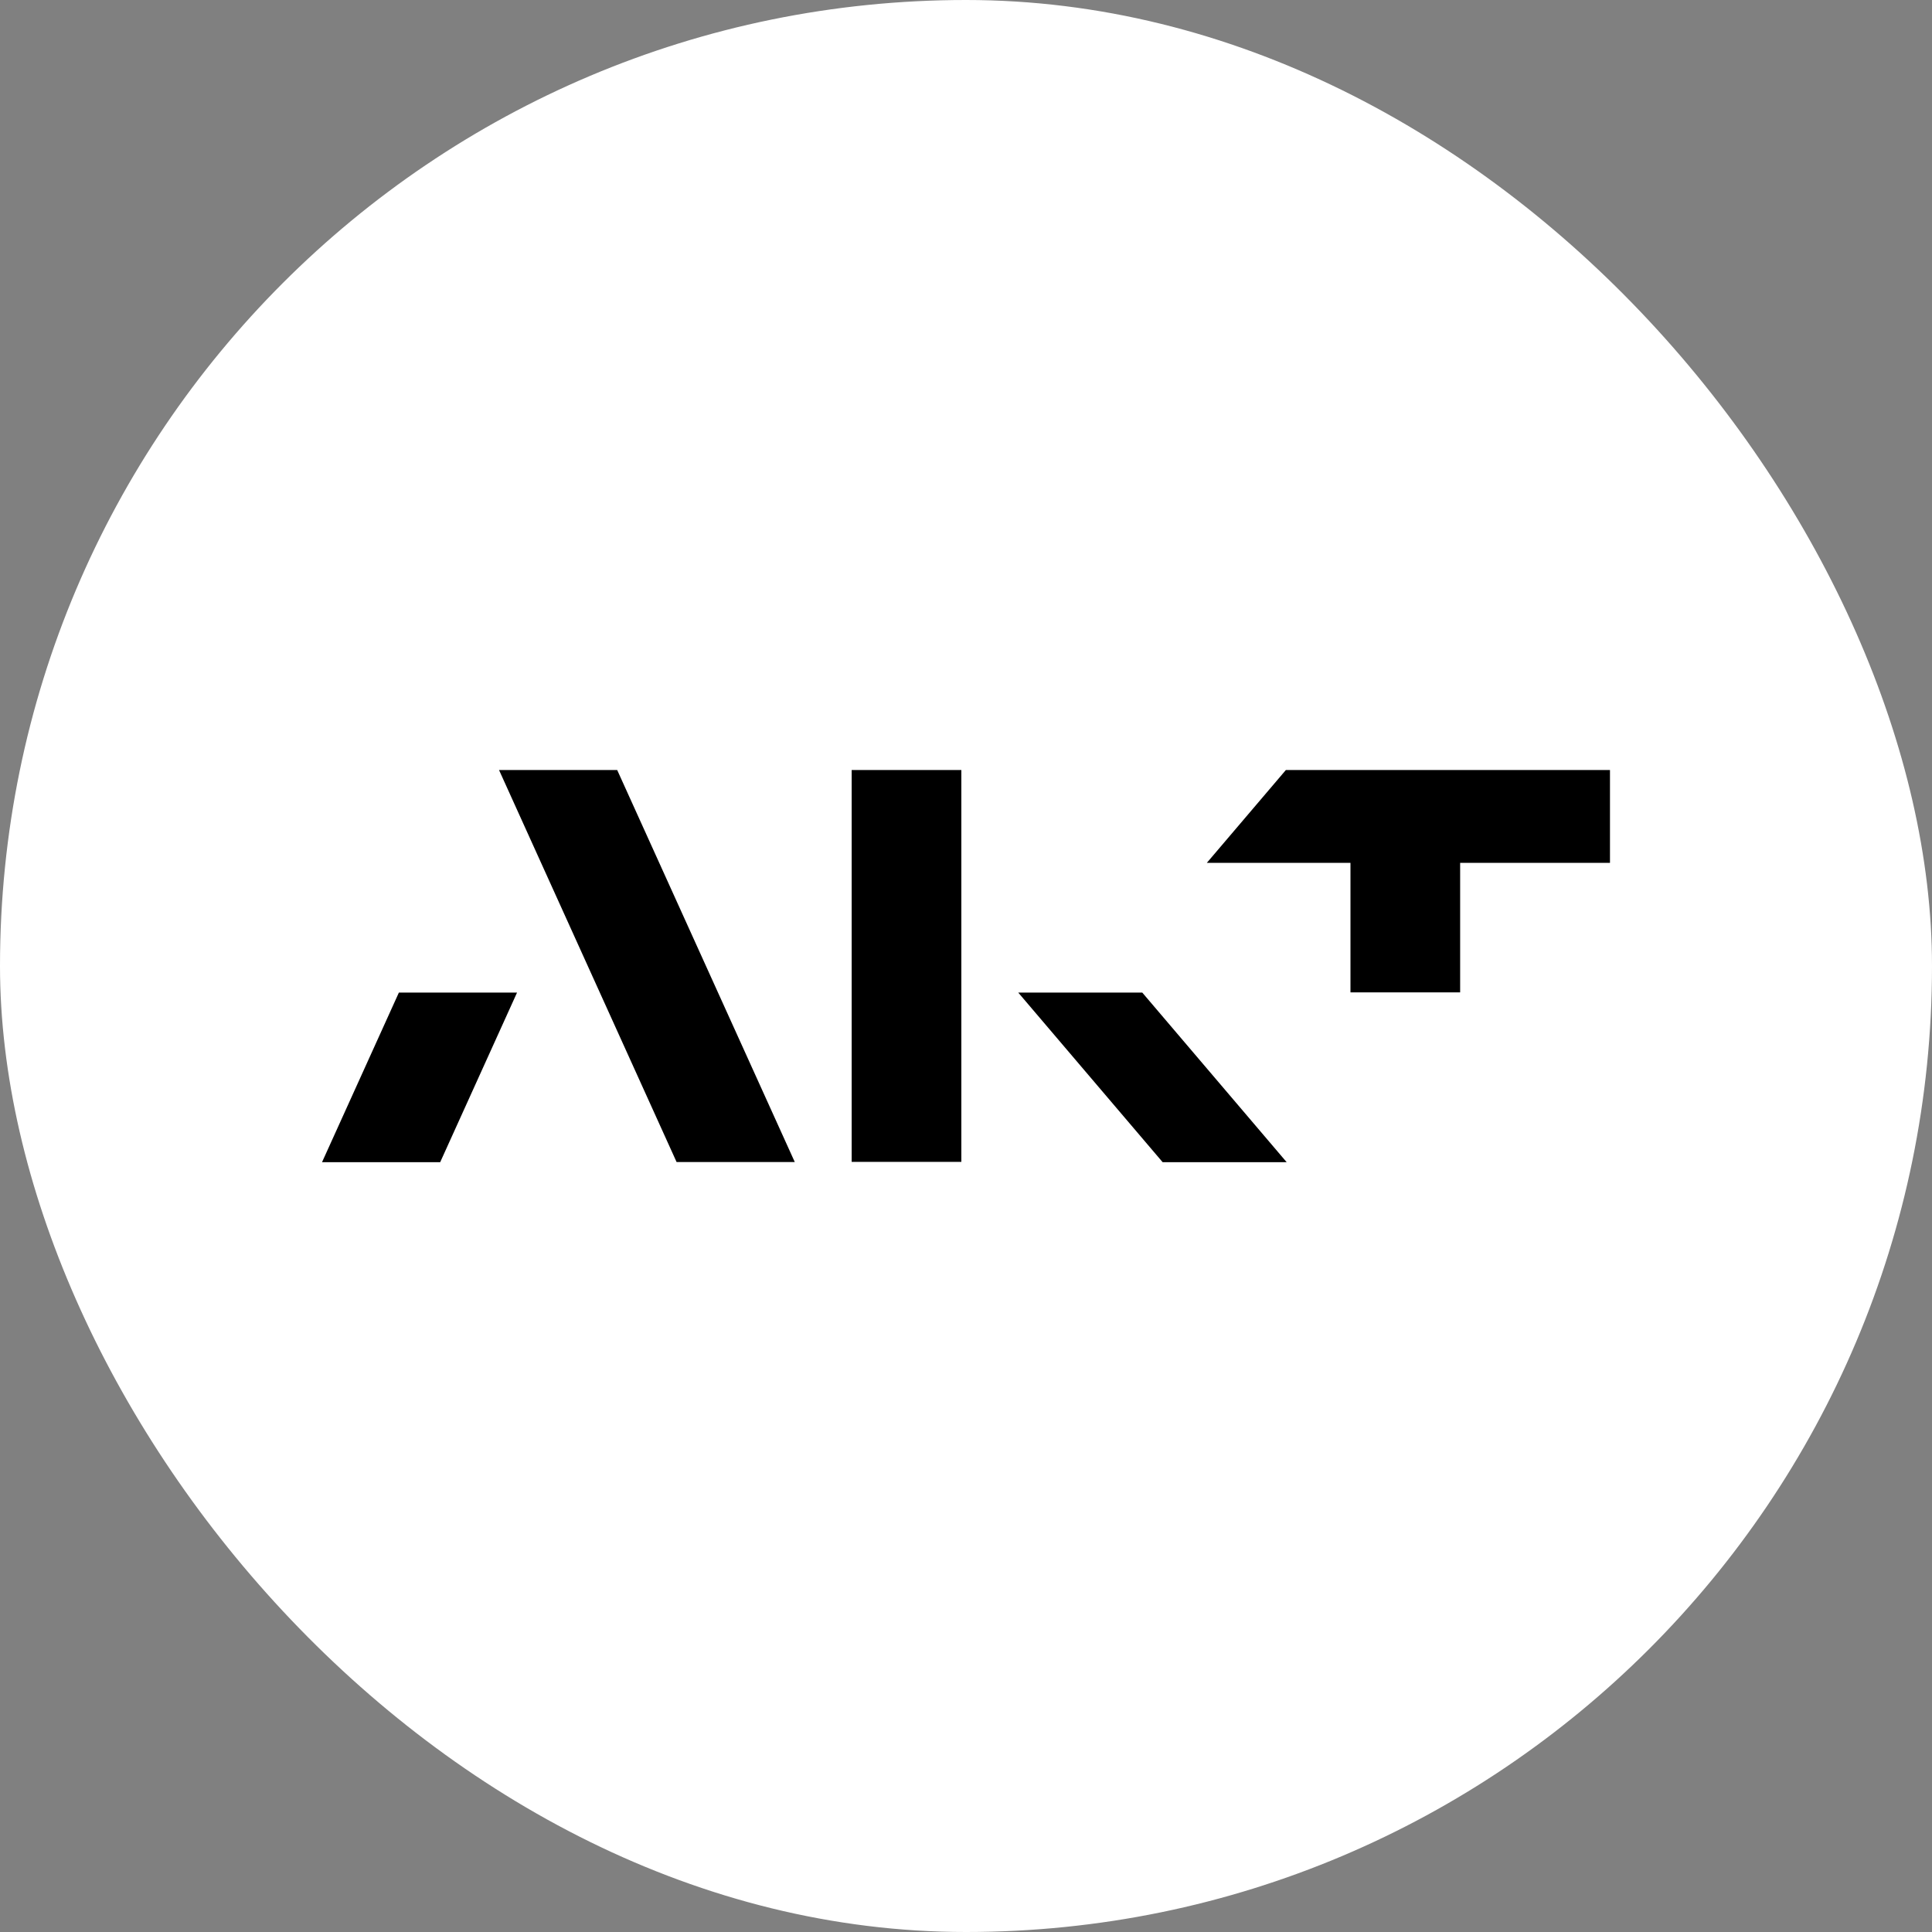
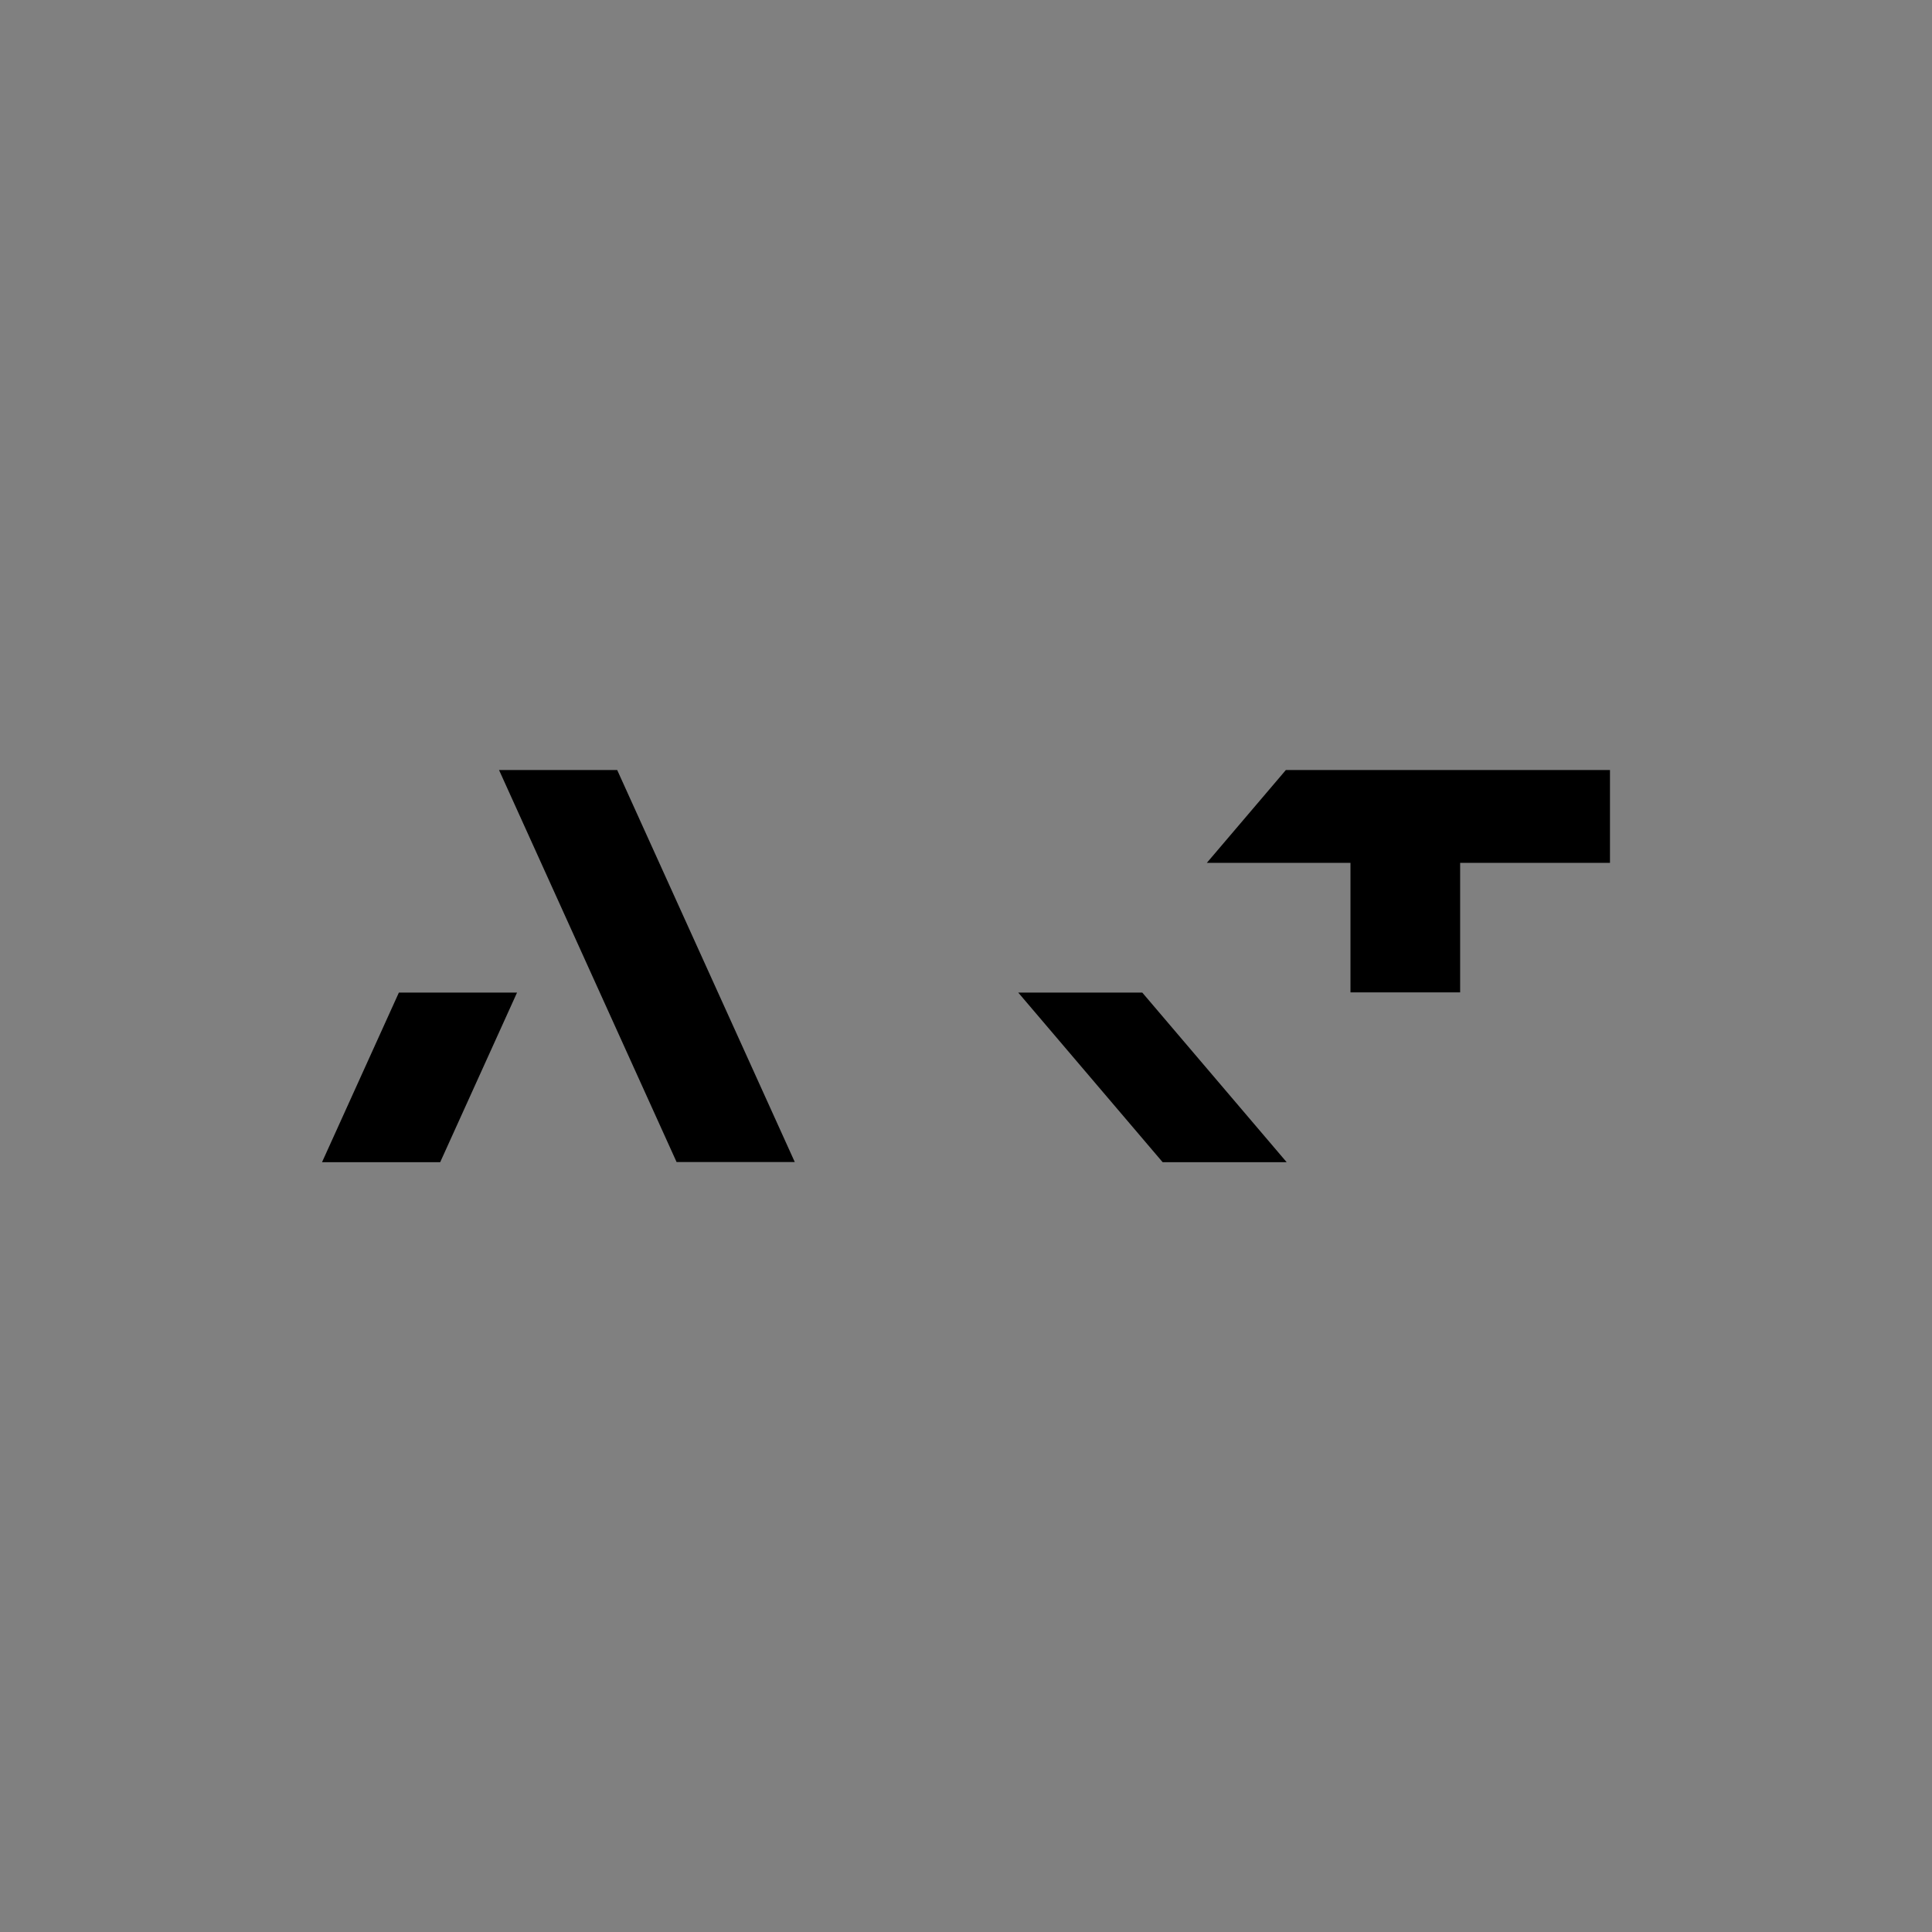
<svg xmlns="http://www.w3.org/2000/svg" width="56" height="56" viewBox="0 0 56 56" fill="none">
  <rect x="0" y="0" width="56" height="56" fill="#808080" stroke="none" />
-   <rect width="56" height="56" rx="28" fill="white" />
  <g clip-path="url(#clip0_8283_17416)">
    <path d="M14.465 22.32H17.89L23.037 33.682H19.611L14.465 22.32Z" fill="black" />
-     <path d="M27.865 22.32H24.686V33.682H27.865V22.32Z" fill="black" />
    <path d="M33.109 28.77H29.514L33.7 33.687H37.295L33.109 28.77Z" fill="black" />
    <path d="M11.562 28.77L9.334 33.687H12.759L14.987 28.77H11.562Z" fill="black" />
-     <path d="M46.666 22.32H37.271C37.271 22.32 36.088 23.709 34.98 25.011H39.144V28.765H42.323V25.011H46.666V22.32Z" fill="black" />
+     <path d="M46.666 22.32H37.271C37.271 22.32 36.088 23.709 34.98 25.011H39.144V28.765H42.323V25.011H46.666V22.32" fill="black" />
  </g>
  <defs>
    <clipPath id="clip0_8283_17416">
      <rect width="37.332" height="11.362" fill="white" transform="translate(9.334 22.316)" />
    </clipPath>
  </defs>
</svg>